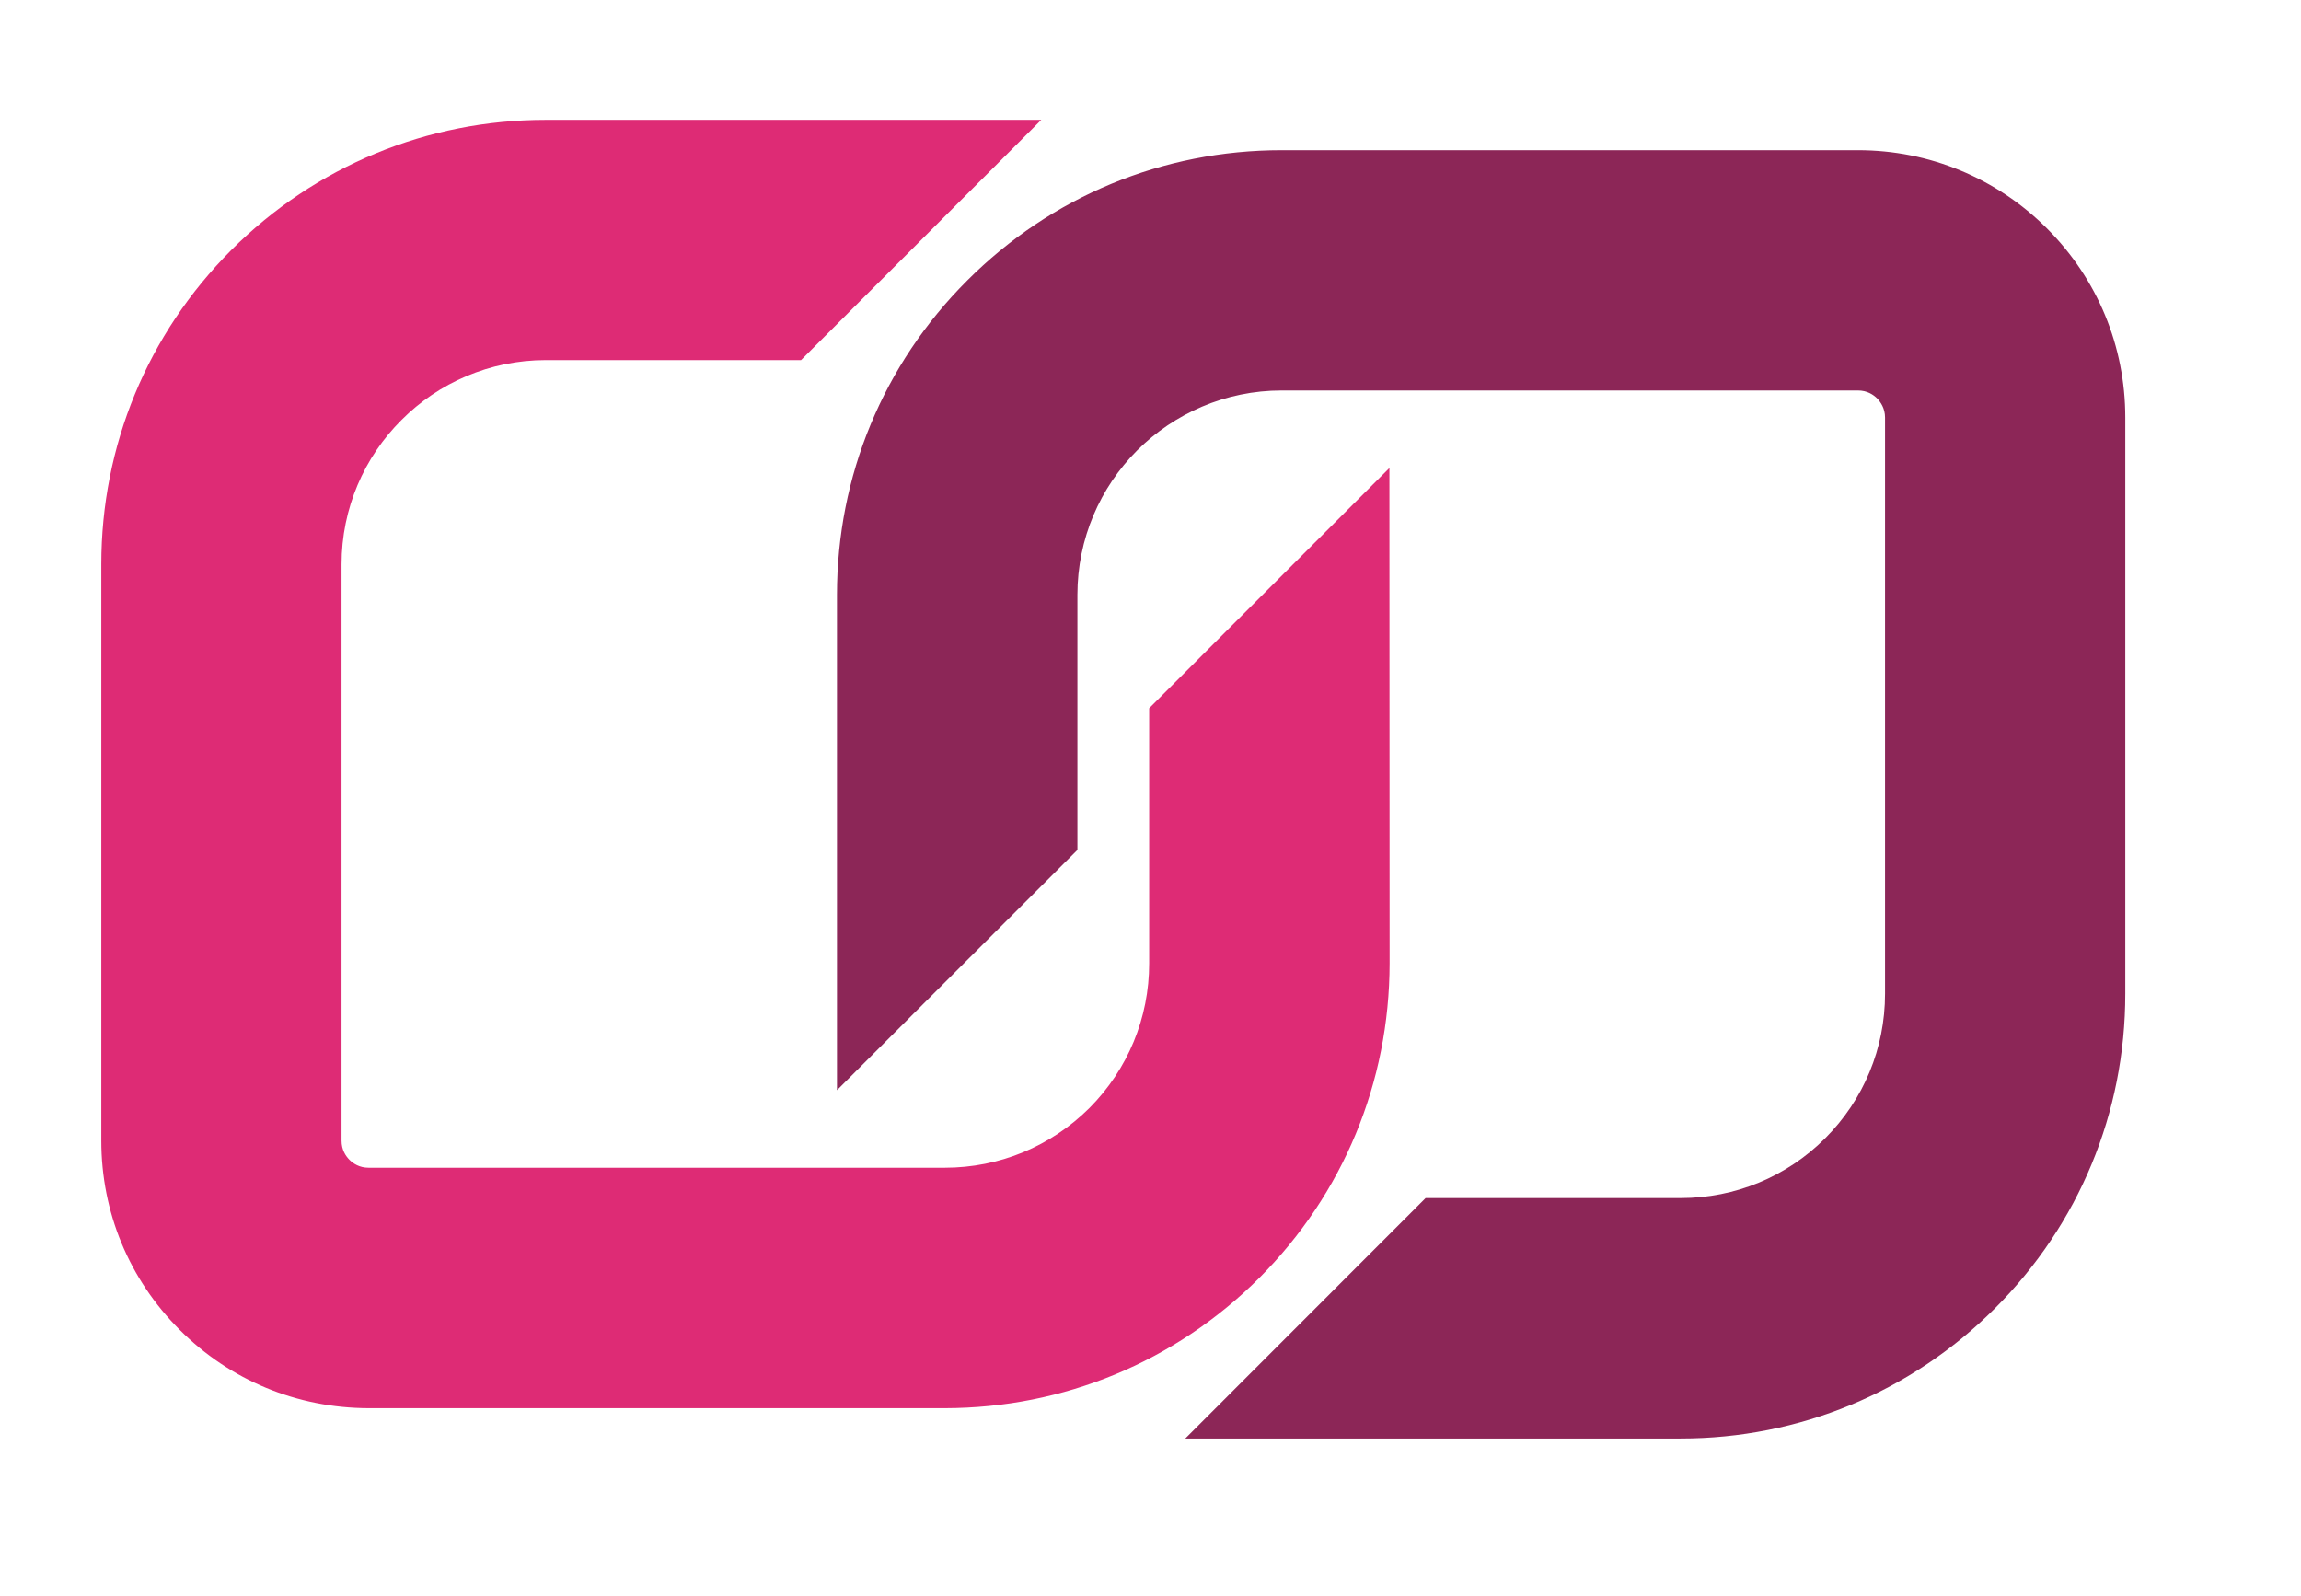
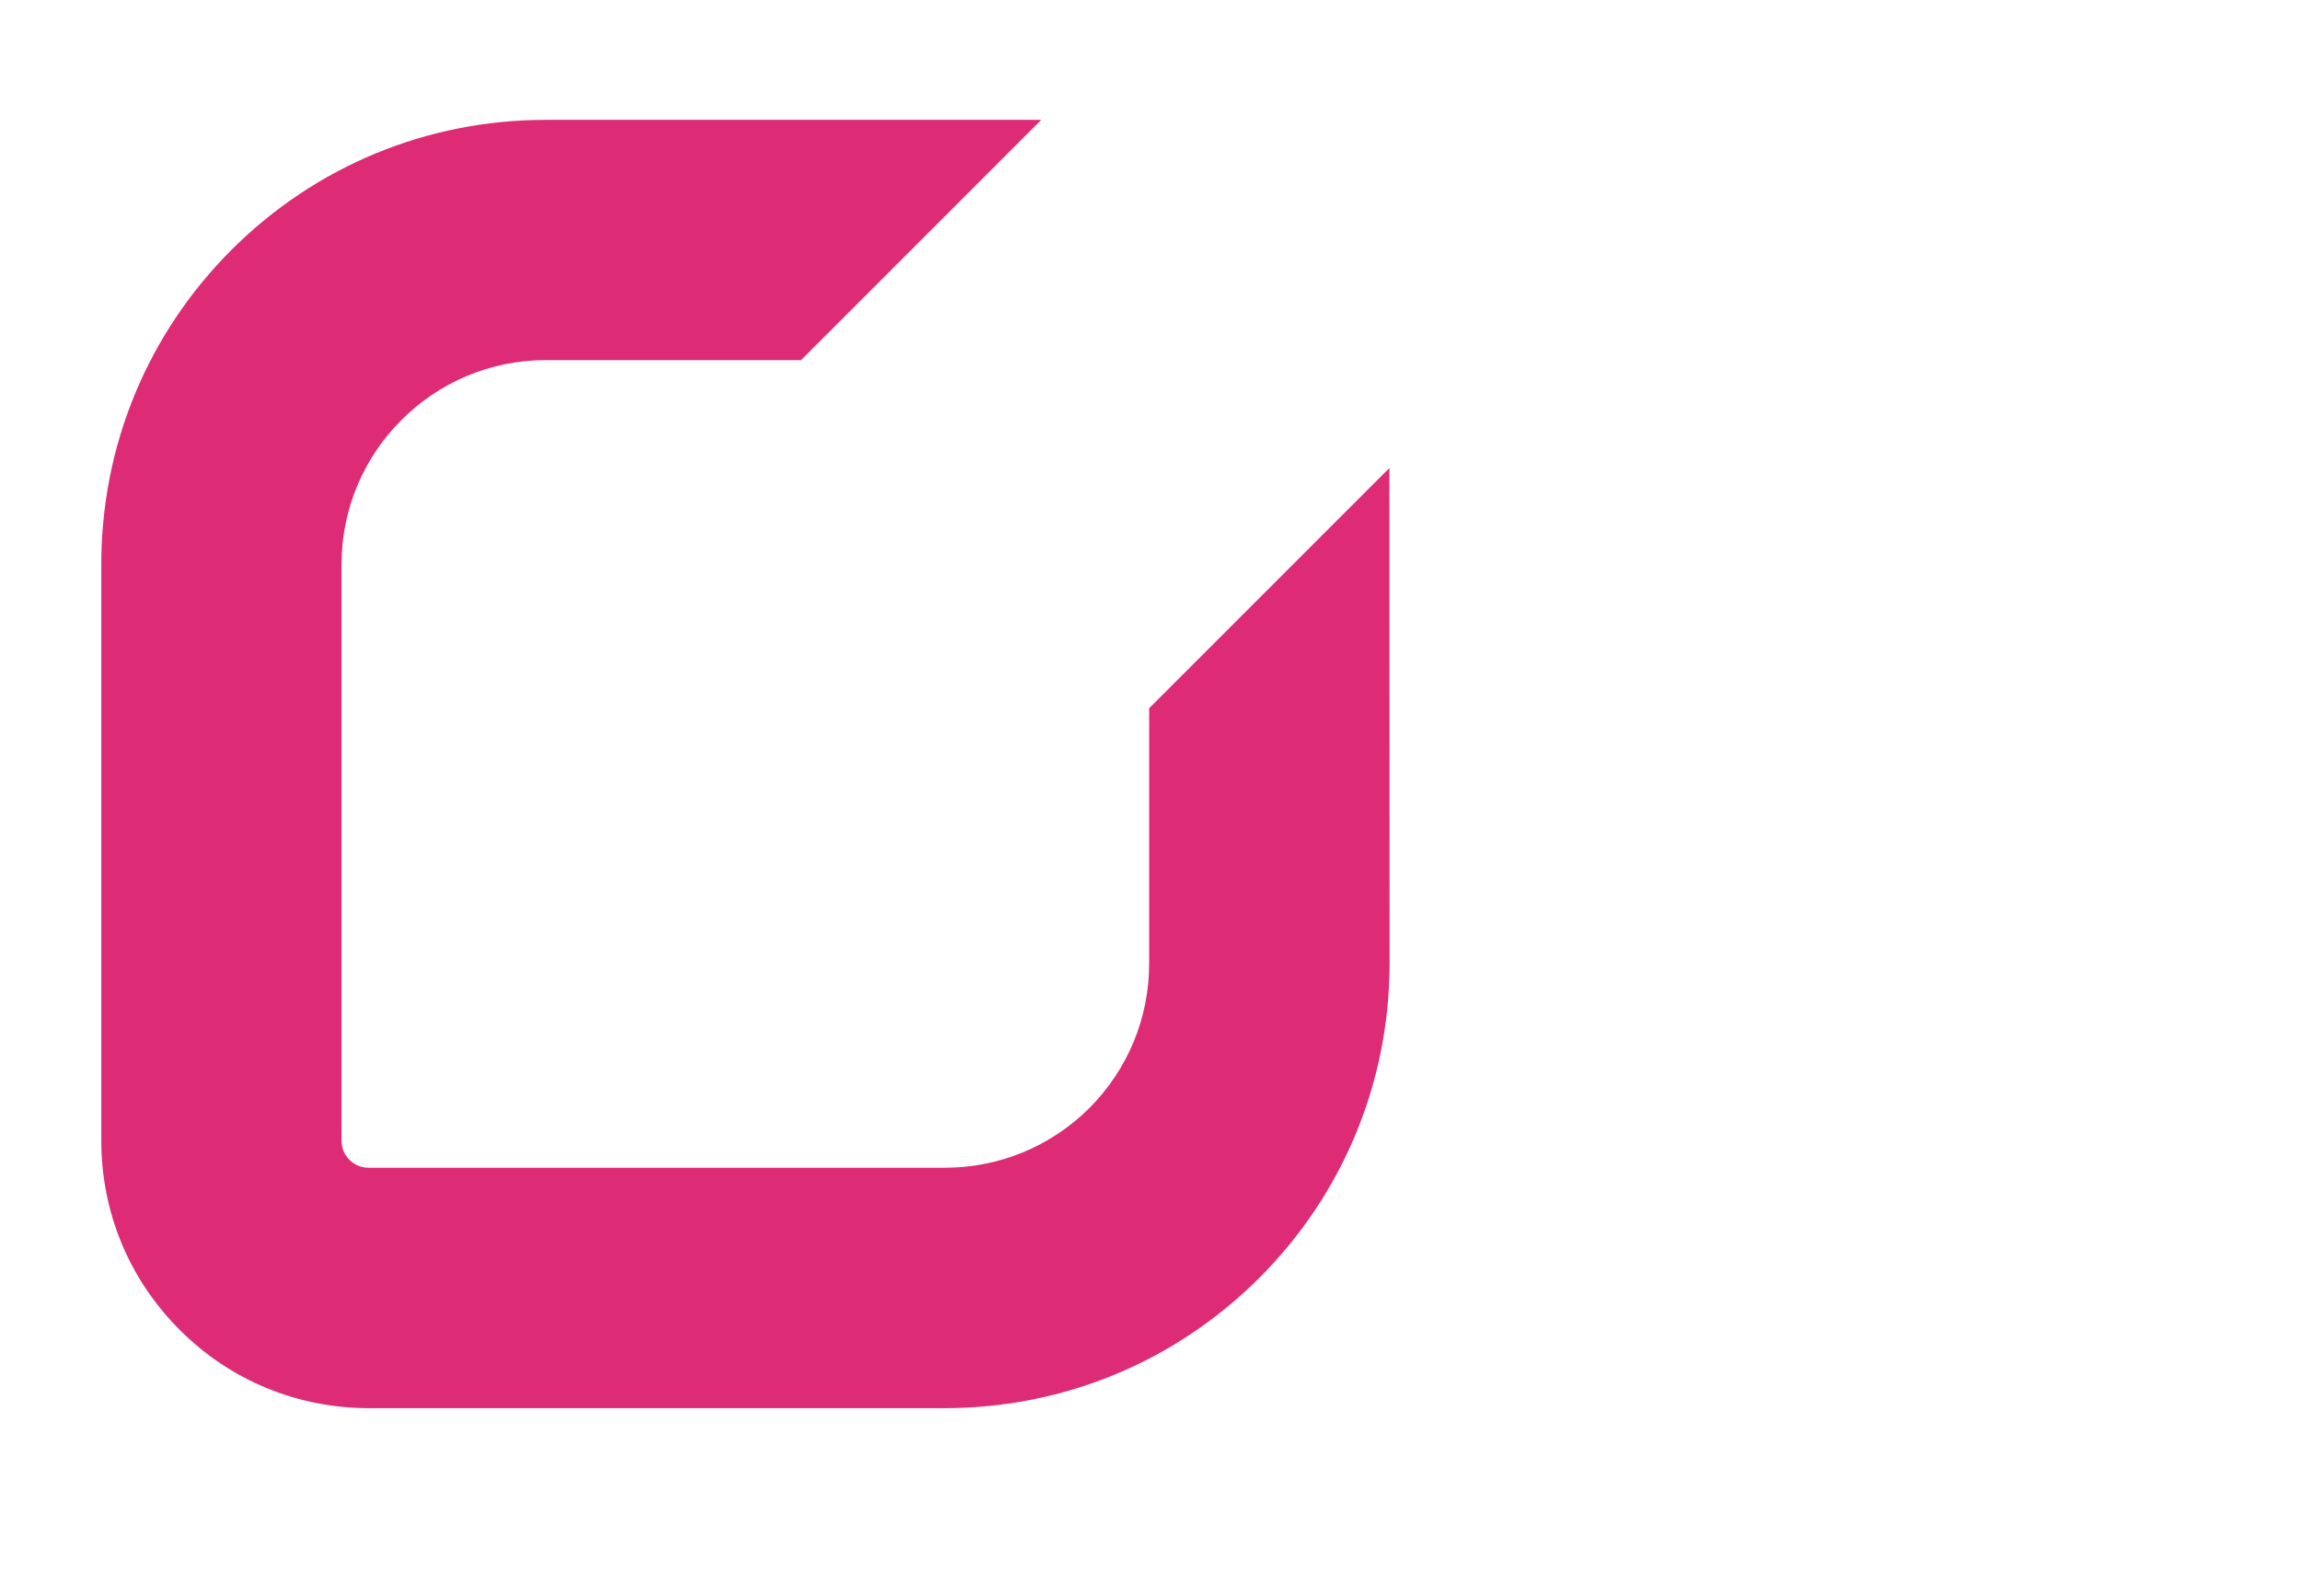
<svg xmlns="http://www.w3.org/2000/svg" version="1.0" preserveAspectRatio="xMidYMid meet" viewBox="165 171.75 46.5 32.25" zoomAndPan="magnify" style="max-height: 500px" width="46.5" height="32.25">
  <defs>
    <clipPath id="cfa566d022">
      <path clip-rule="nonzero" d="M 167 174 L 194 174 L 194 201 L 167 201 Z M 167 174" />
    </clipPath>
    <clipPath id="399b46327c">
      <path clip-rule="nonzero" d="M 158.234 188.227 L 188.461 158 L 217.102 186.637 L 186.871 216.867 Z M 158.234 188.227" />
    </clipPath>
    <clipPath id="90fb1cf972">
      <path clip-rule="nonzero" d="M 158.234 188.227 L 188.461 158 L 217.102 186.637 L 186.871 216.867 Z M 158.234 188.227" />
    </clipPath>
    <clipPath id="137575c447">
-       <path clip-rule="nonzero" d="M 181 174 L 208 174 L 208 201 L 181 201 Z M 181 174" />
+       <path clip-rule="nonzero" d="M 181 174 L 208 174 L 208 201 L 181 201 M 181 174" />
    </clipPath>
    <clipPath id="2874c22500">
      <path clip-rule="nonzero" d="M 158.234 188.227 L 188.461 158 L 217.102 186.637 L 186.871 216.867 Z M 158.234 188.227" />
    </clipPath>
    <clipPath id="1749ff54b8">
      <path clip-rule="nonzero" d="M 158.234 188.227 L 188.461 158 L 217.102 186.637 L 186.871 216.867 Z M 158.234 188.227" />
    </clipPath>
  </defs>
  <g clip-path="url(#cfa566d022)">
    <g clip-path="url(#399b46327c)">
      <g clip-path="url(#90fb1cf972)">
        <path fill-rule="nonzero" fill-opacity="1" d="M 188.223 191.219 C 188.223 192.32 187.793 193.359 187.016 194.141 C 186.234 194.918 185.195 195.348 184.094 195.348 L 172.449 195.348 C 172.262 195.348 172.137 195.262 172.062 195.188 C 171.988 195.113 171.902 194.988 171.902 194.801 L 171.902 183.156 C 171.902 182.02 172.363 180.984 173.113 180.238 C 173.859 179.488 174.895 179.027 176.031 179.027 L 181.188 179.027 L 186.043 174.172 L 176.031 174.172 C 173.633 174.172 171.375 175.105 169.676 176.801 C 167.98 178.5 167.047 180.758 167.047 183.156 L 167.047 194.801 C 167.047 196.246 167.609 197.602 168.629 198.621 C 169.648 199.645 171.004 200.203 172.449 200.207 L 184.094 200.207 C 186.496 200.203 188.75 199.27 190.449 197.574 C 192.145 195.875 193.078 193.621 193.082 191.219 L 193.078 181.207 L 188.223 186.062 L 188.223 191.219" fill="#de2b75" />
      </g>
    </g>
  </g>
  <g clip-path="url(#137575c447)">
    <g clip-path="url(#2874c22500)">
      <g clip-path="url(#1749ff54b8)">
-         <path fill-rule="nonzero" fill-opacity="1" d="M 206.367 176.367 C 205.348 175.348 203.988 174.785 202.547 174.785 L 190.902 174.785 C 188.5 174.785 186.242 175.719 184.547 177.418 C 182.848 179.113 181.914 181.371 181.914 183.77 L 181.914 193.781 L 186.773 188.926 L 186.773 183.77 C 186.773 182.633 187.234 181.598 187.98 180.852 C 188.73 180.105 189.762 179.641 190.902 179.641 L 202.547 179.641 C 202.734 179.641 202.859 179.727 202.934 179.801 C 203.004 179.875 203.094 180 203.094 180.188 L 203.094 191.832 C 203.094 192.934 202.664 193.973 201.883 194.754 C 201.105 195.531 200.066 195.961 198.965 195.961 L 193.809 195.961 L 188.953 200.82 L 198.965 200.82 C 201.363 200.82 203.621 199.883 205.316 198.188 C 207.016 196.488 207.949 194.234 207.949 191.832 L 207.949 180.188 C 207.949 178.746 207.387 177.387 206.367 176.367" fill="#8c2657" />
-       </g>
+         </g>
    </g>
  </g>
</svg>